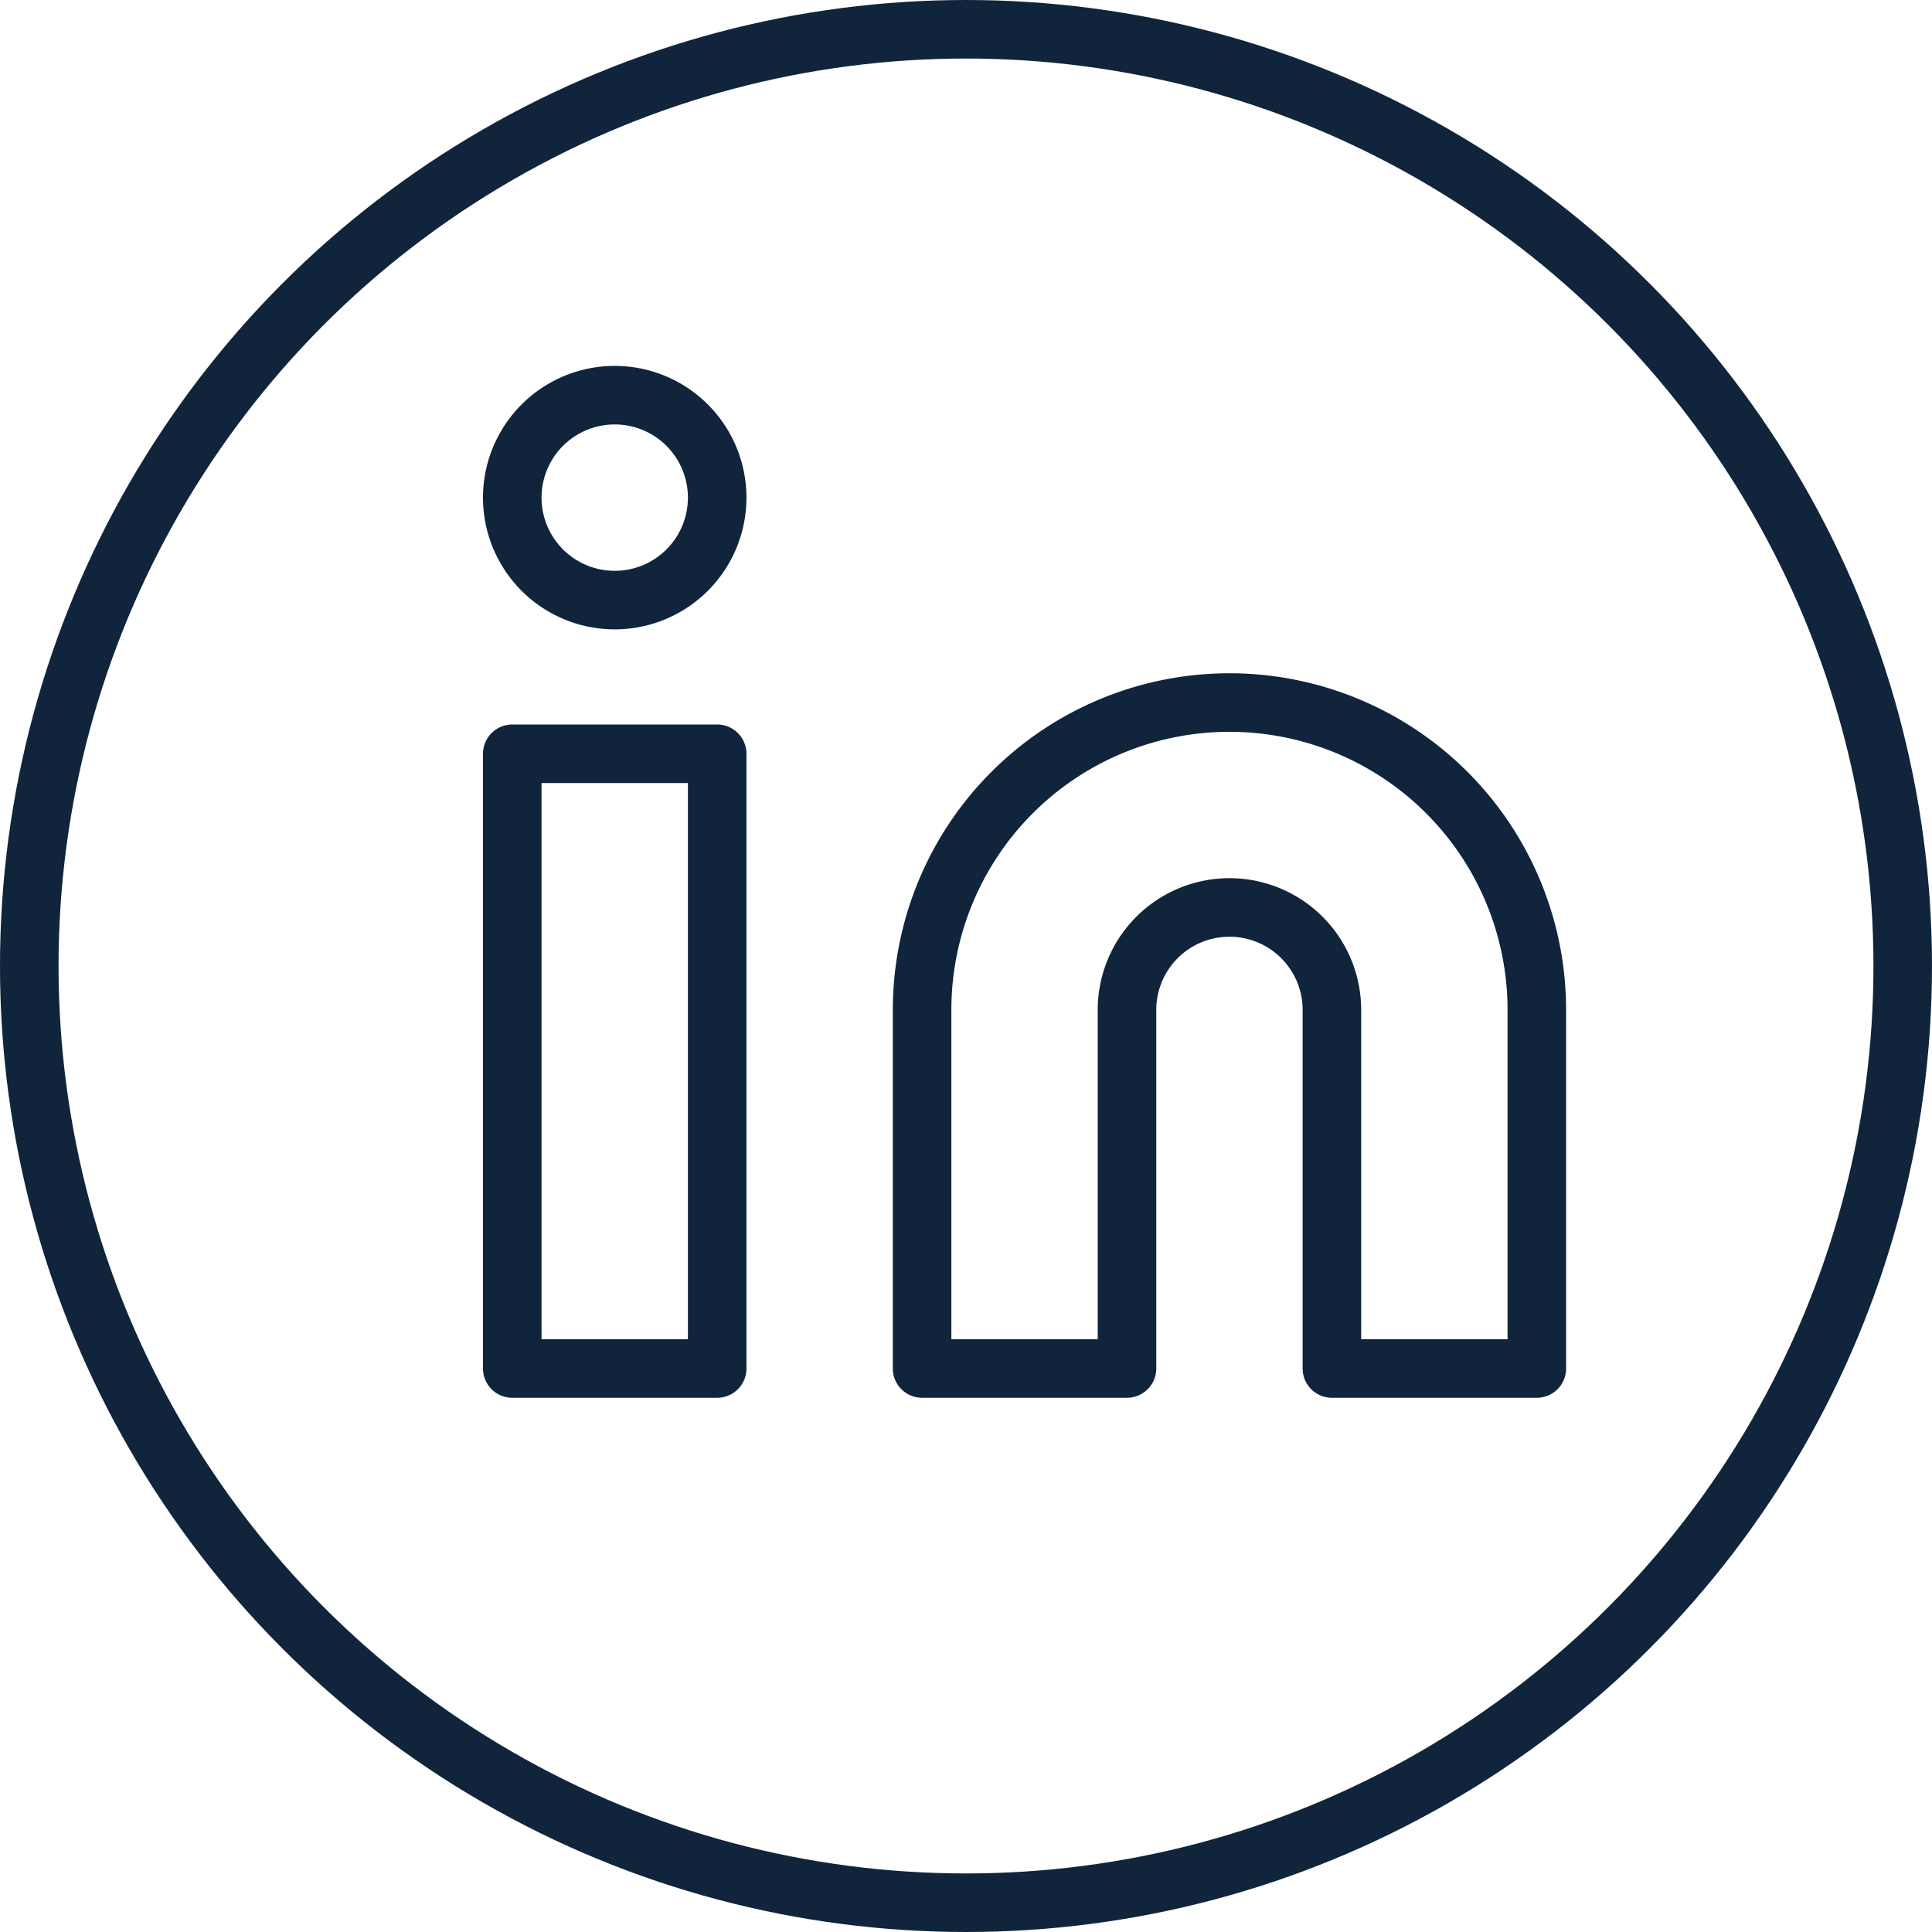
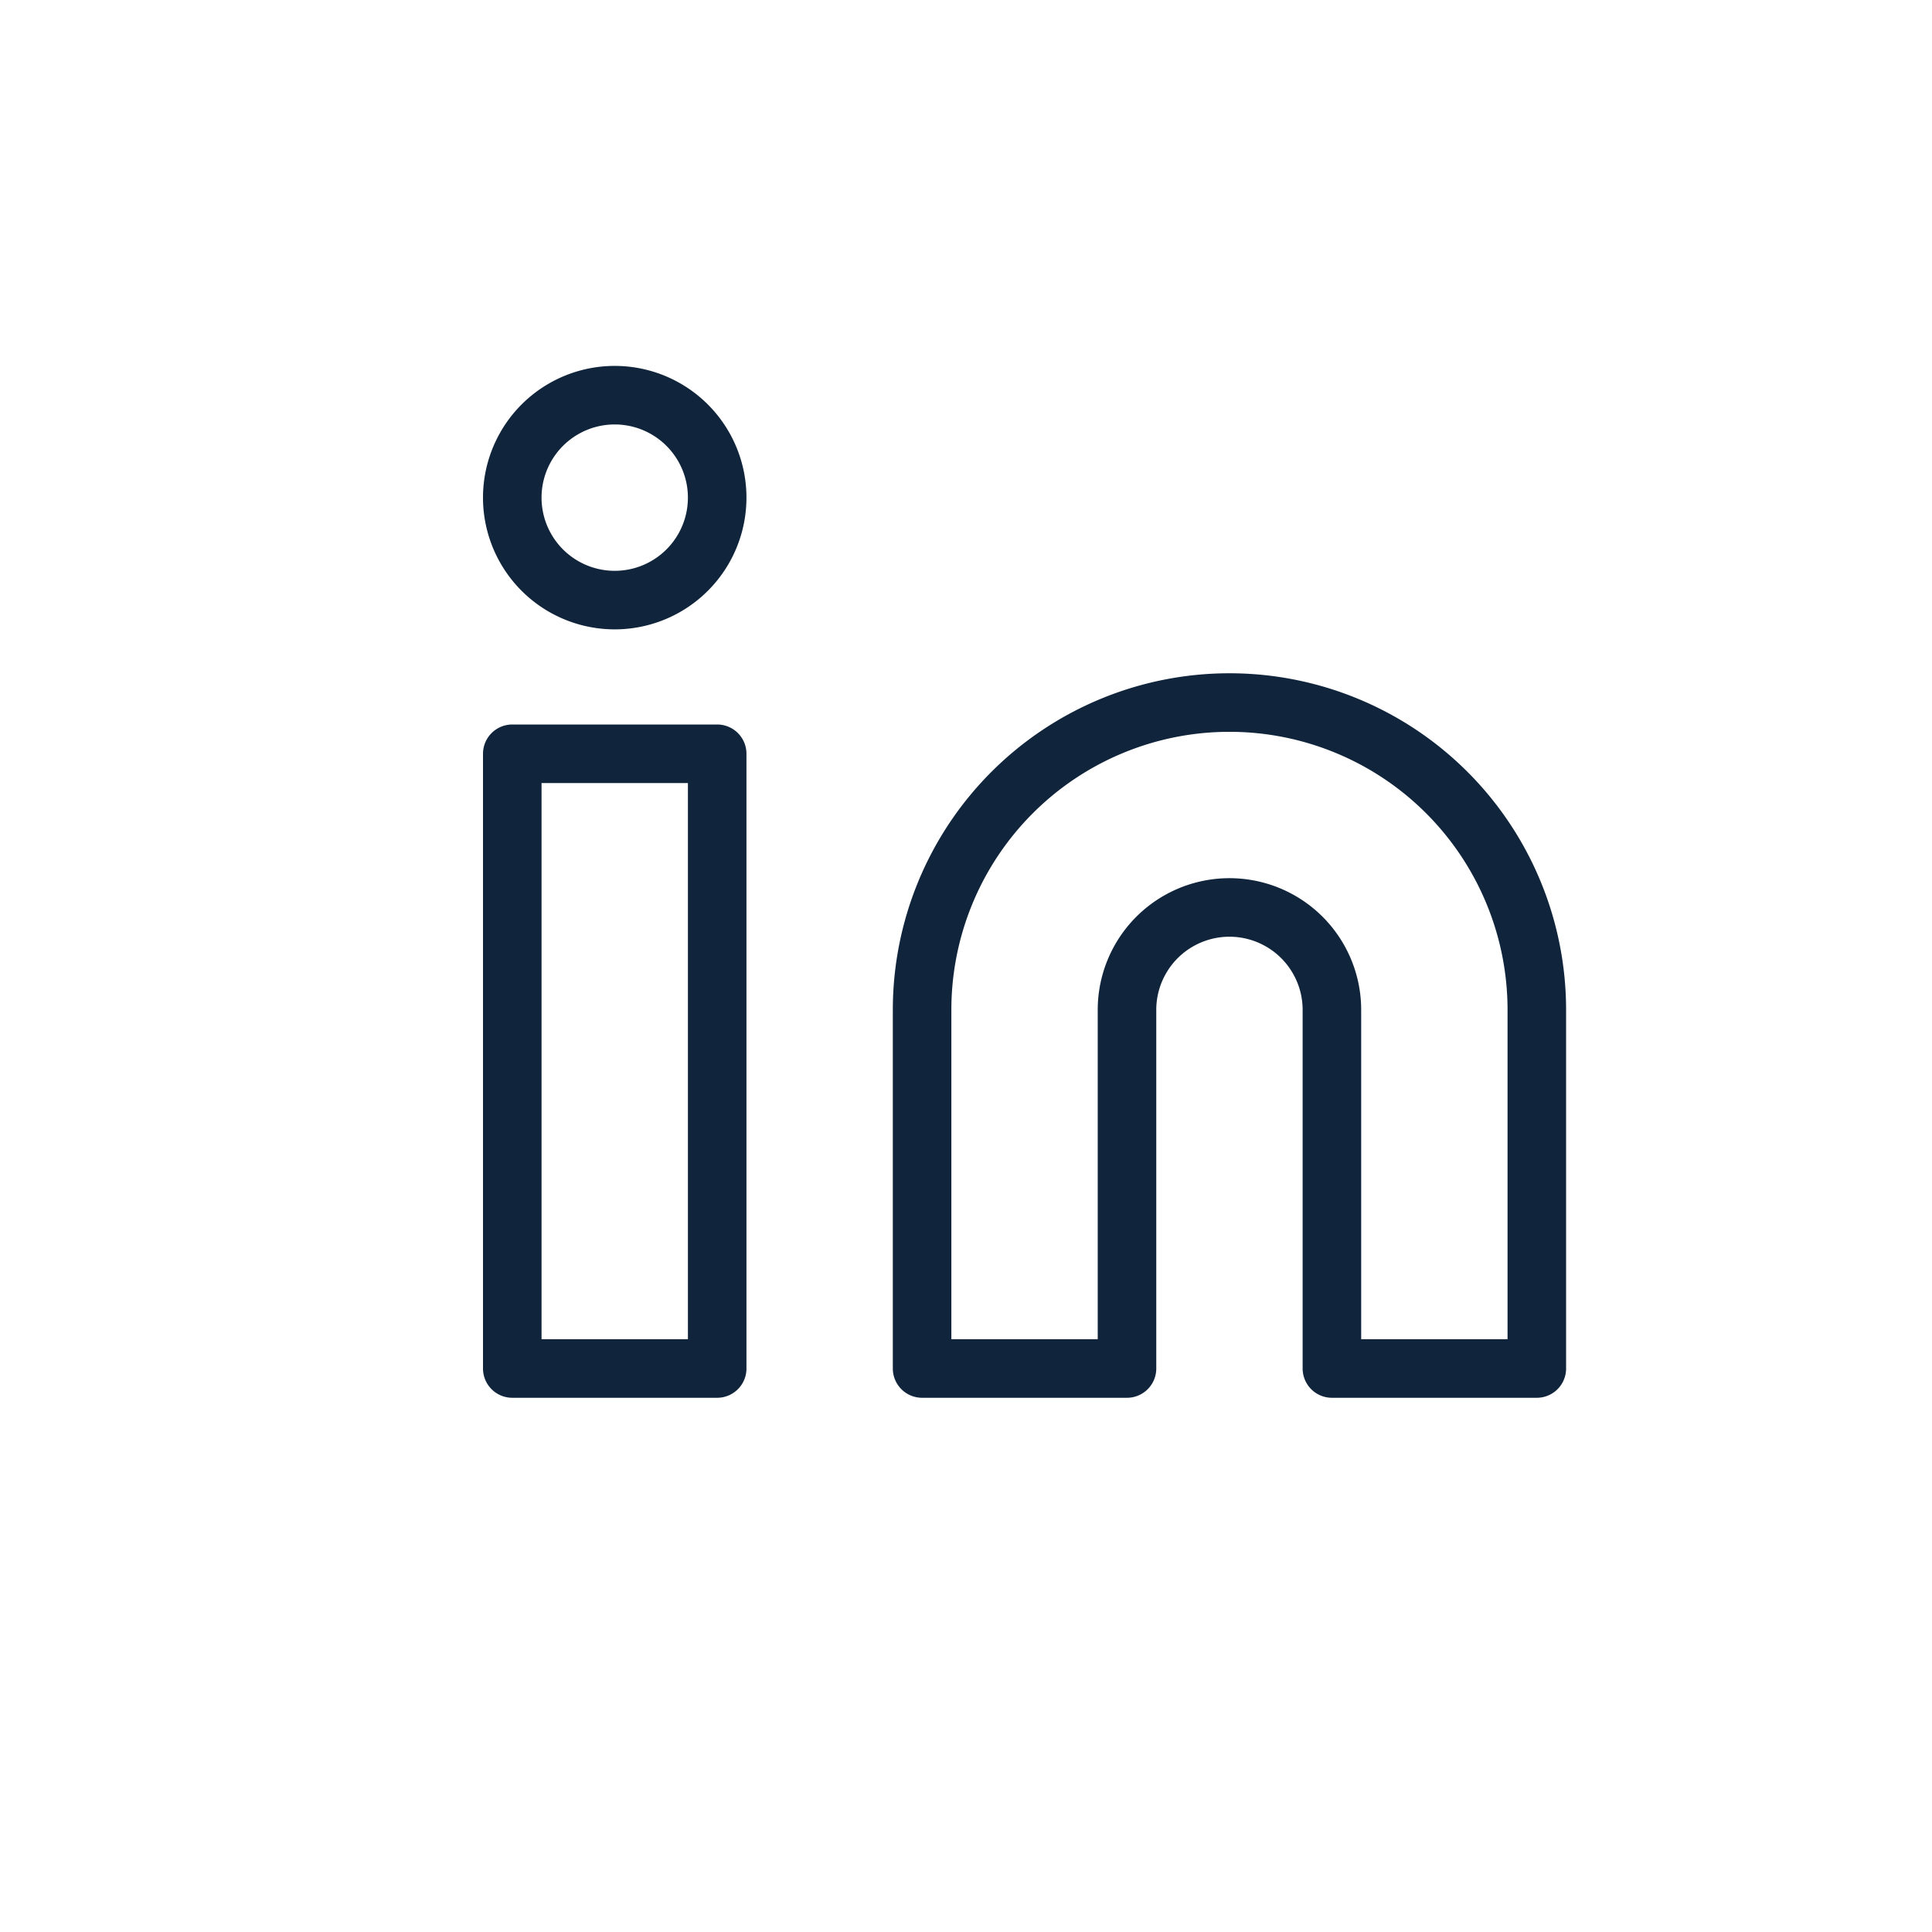
<svg xmlns="http://www.w3.org/2000/svg" width="33" height="33" fill="none">
-   <circle cx="16.5" cy="16.5" r="16" stroke="#10253b" />
  <path d="M12.25 12.875h-3.5v10.5h3.5v-10.5zM21 12a5.25 5.25 0 015.25 5.25v6.125h-3.5V17.25a1.75 1.75 0 00-3.5 0v6.125h-3.5V17.25A5.25 5.25 0 0121 12zm-10.5-1.75a1.75 1.75 0 100-3.5 1.75 1.75 0 000 3.5z" stroke="#10253b" stroke-linecap="round" stroke-linejoin="round" />
</svg>